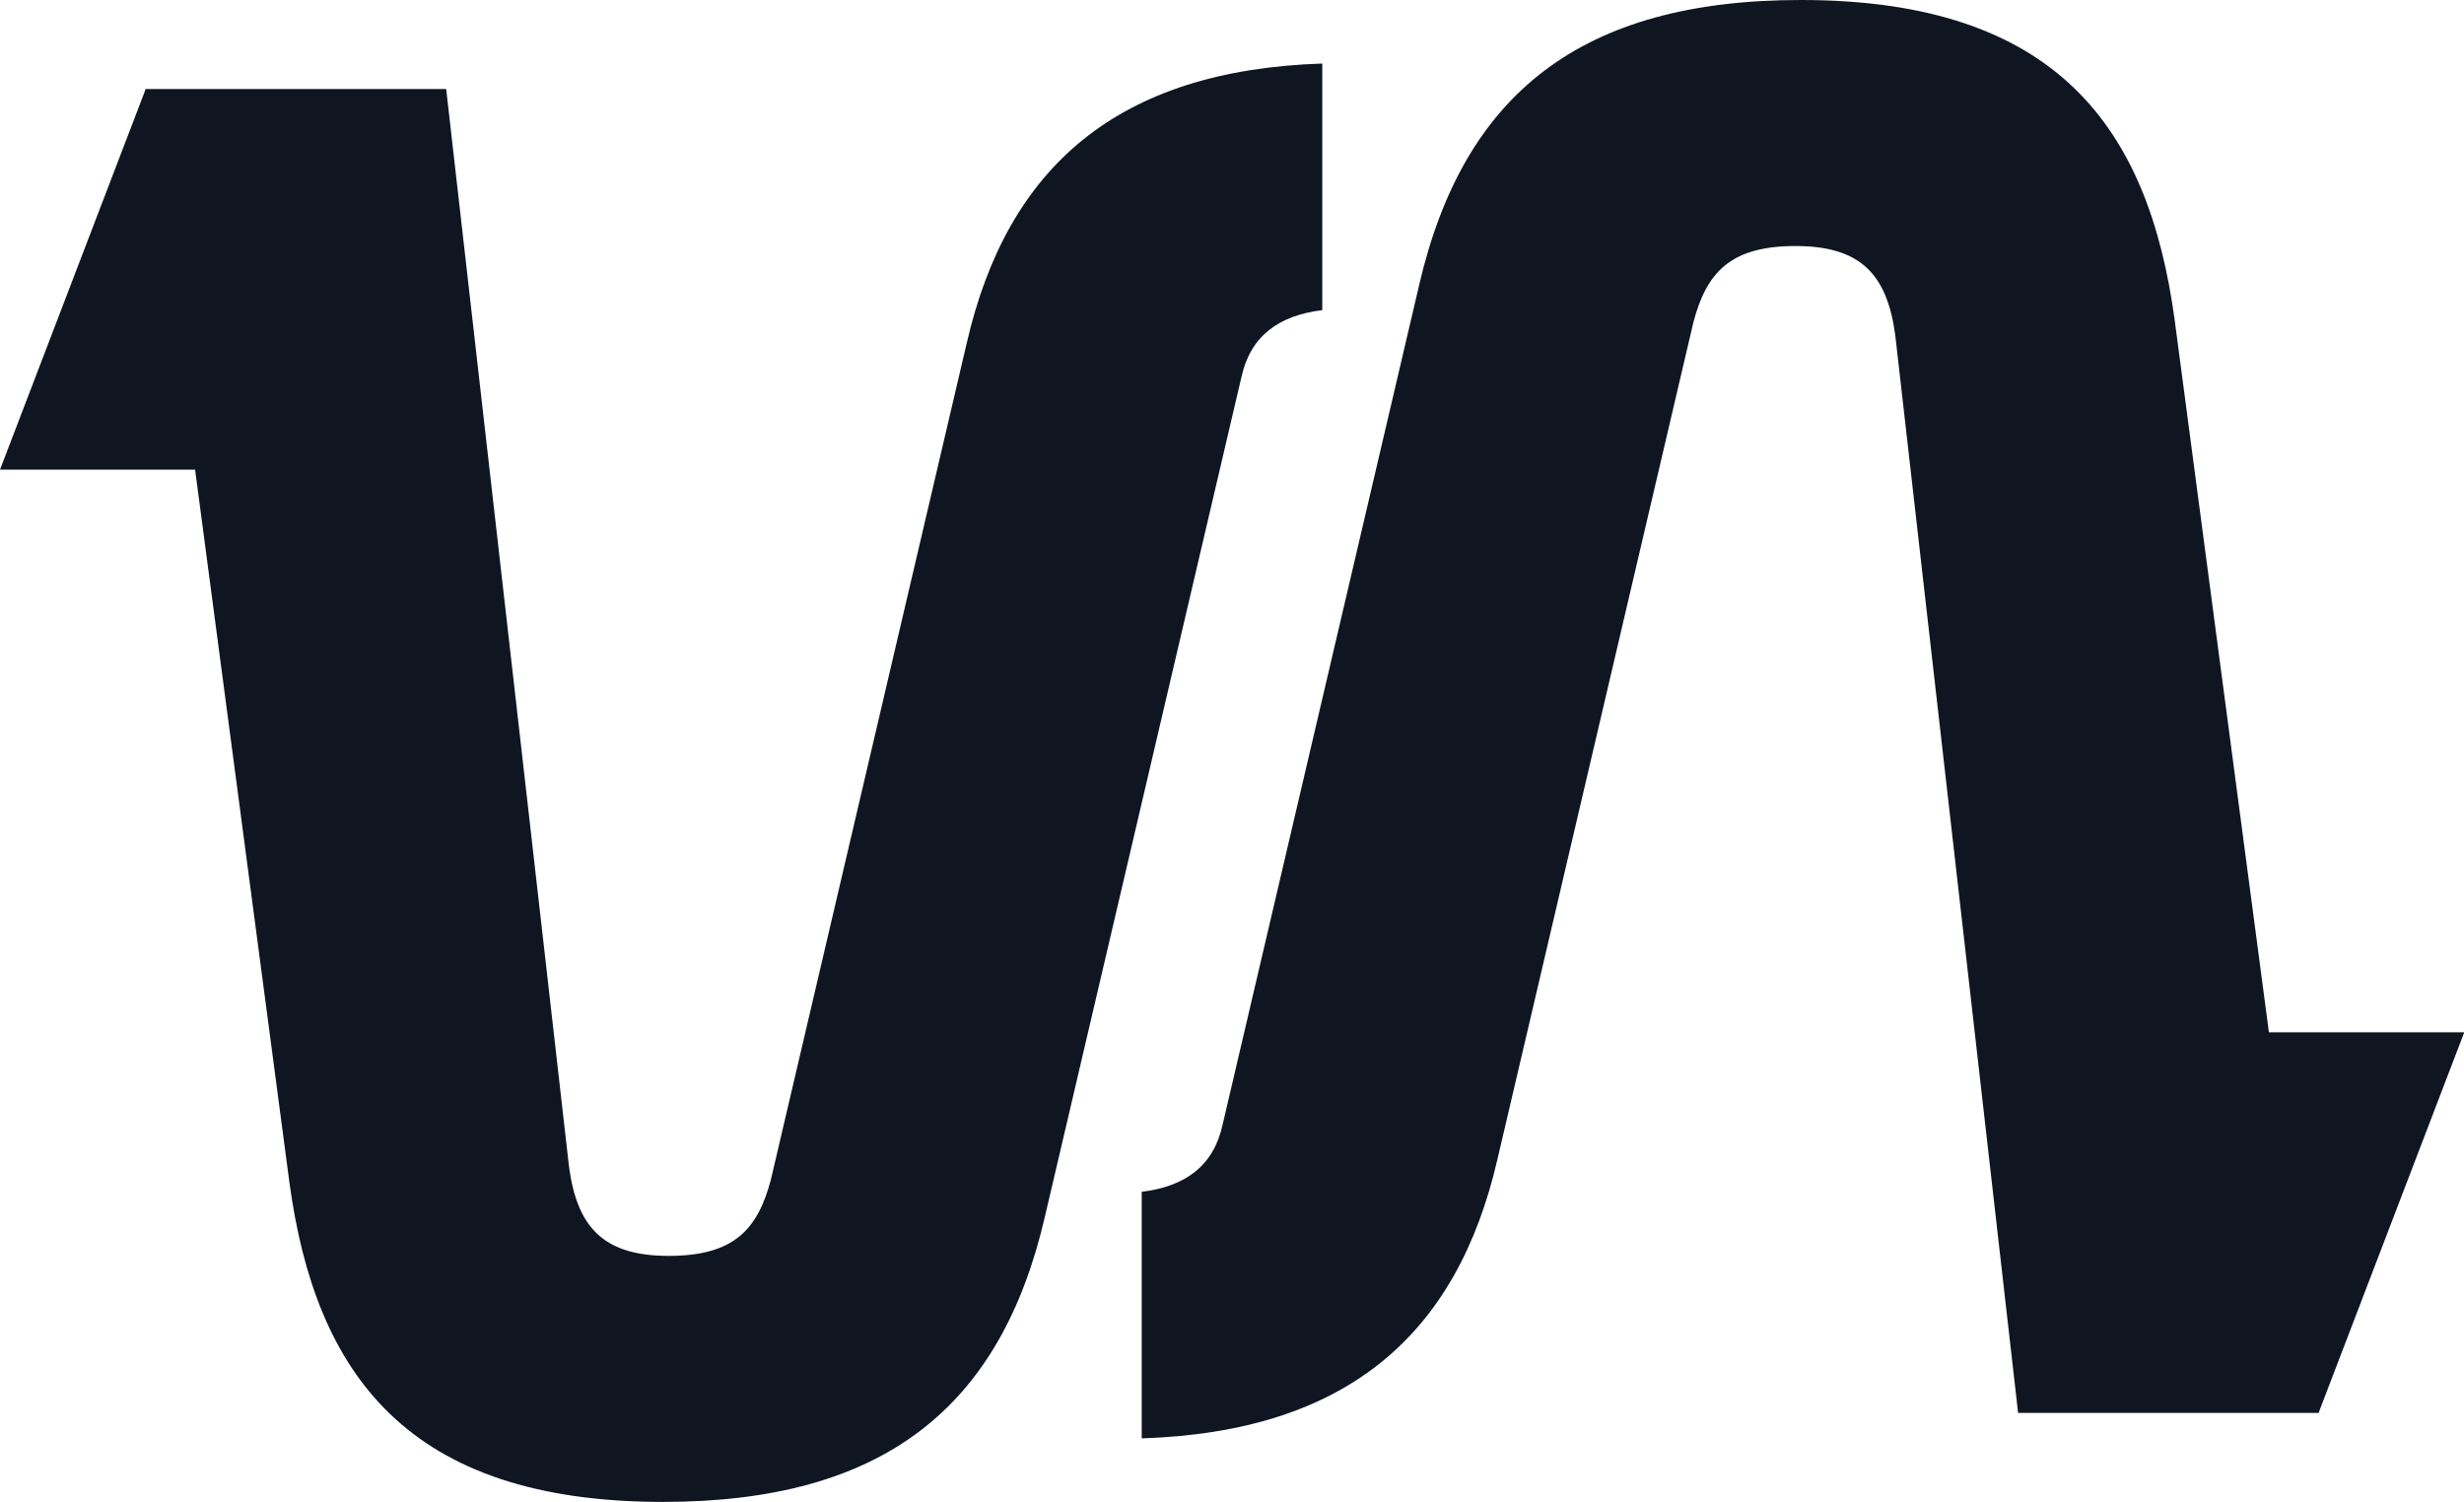
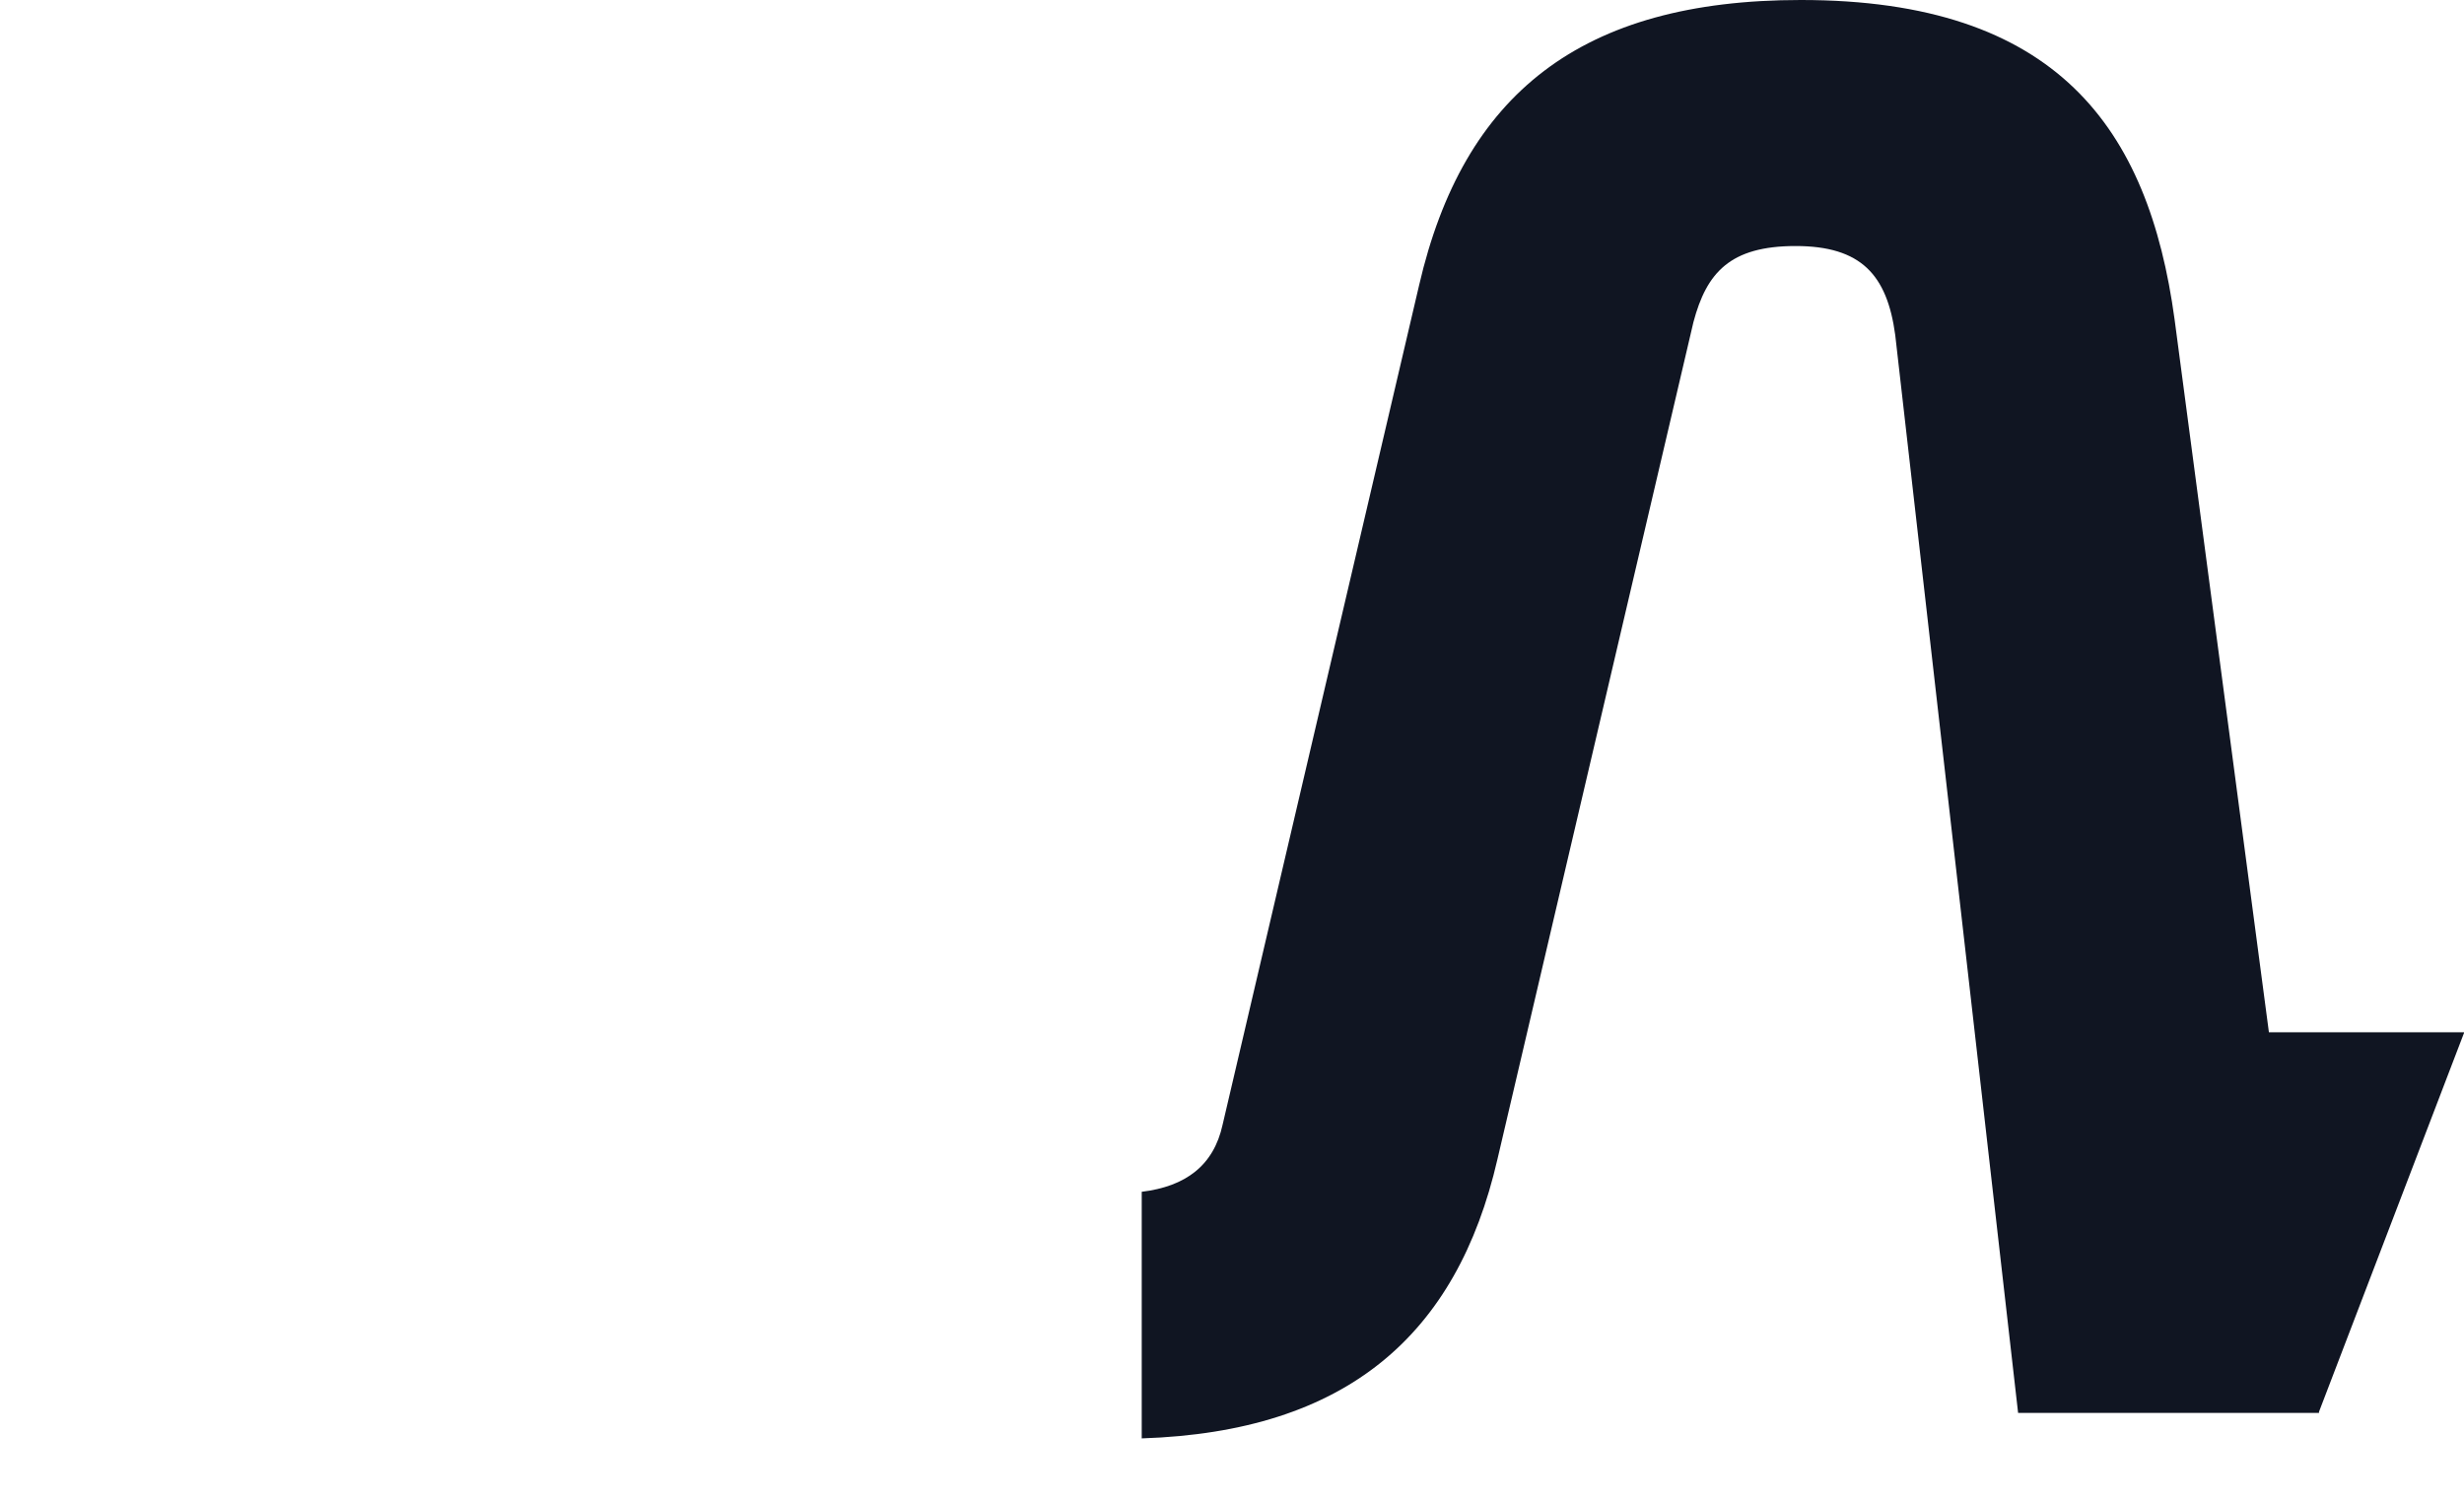
<svg xmlns="http://www.w3.org/2000/svg" id="Layer_2" data-name="Layer 2" viewBox="0 0 88.03 53.65">
  <defs>
    <style>
      .cls-1 {
        fill: #101522;
      }
    </style>
  </defs>
  <g id="Layer_1-2" data-name="Layer 1">
    <g>
-       <path class="cls-1" d="M47.24,2.27v8.81c-1.56.19-2.57.93-2.89,2.4l-7.02,29.99c-1.58,6.83-5.78,10.19-13.64,10.19-9.15,0-12.42-4.58-13.35-11.41l-3.37-25.47H0L5.19,3.22v-.04h10.75l4.39,38.51c.29,2.15,1.22,3.18,3.56,3.18s3.18-.95,3.65-2.72l7-29.9c1.45-6.3,5.4-9.74,12.7-9.98Z" />
      <path class="cls-1" d="M40.79,51.39v-8.81c1.56-.19,2.57-.93,2.89-2.4l7.02-29.99c1.58-6.83,5.78-10.19,13.64-10.19,9.15,0,12.42,4.58,13.35,11.41l3.37,25.47h6.98l-5.19,13.56v.04h-10.75l-4.39-38.51c-.29-2.15-1.22-3.18-3.56-3.18s-3.18.95-3.65,2.72l-7,29.9c-1.45,6.3-5.4,9.74-12.7,9.98Z" />
    </g>
  </g>
</svg>